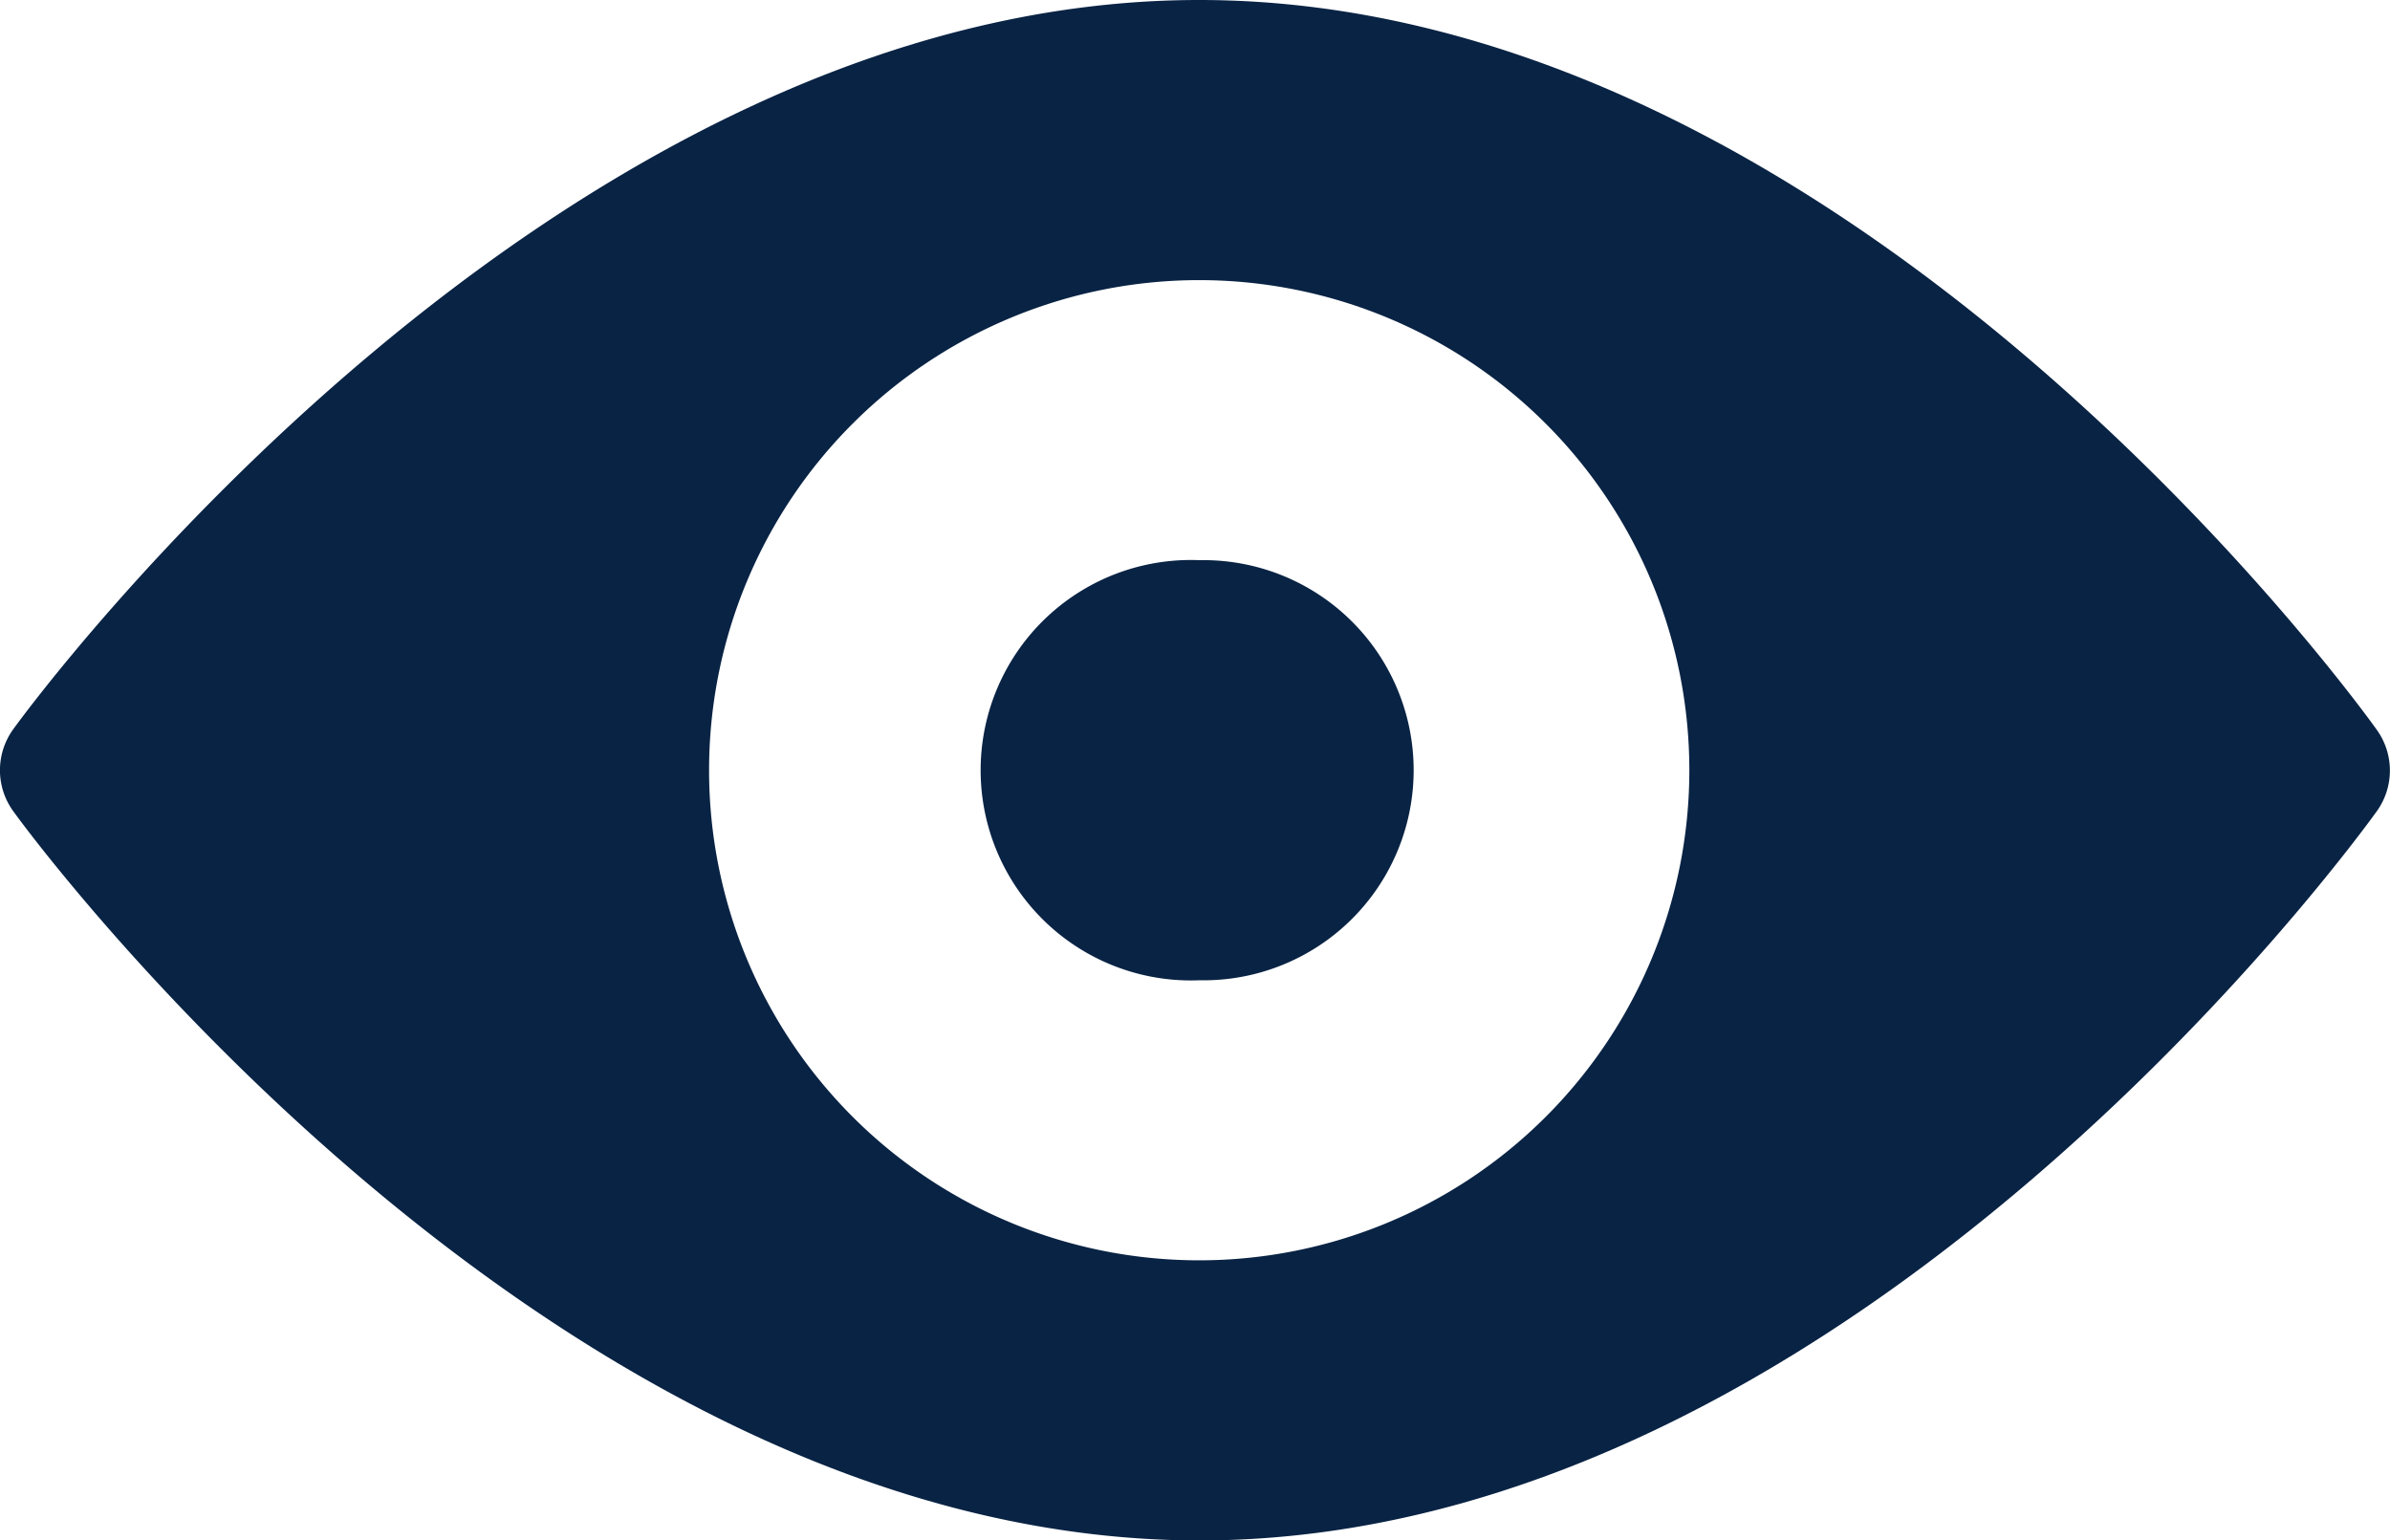
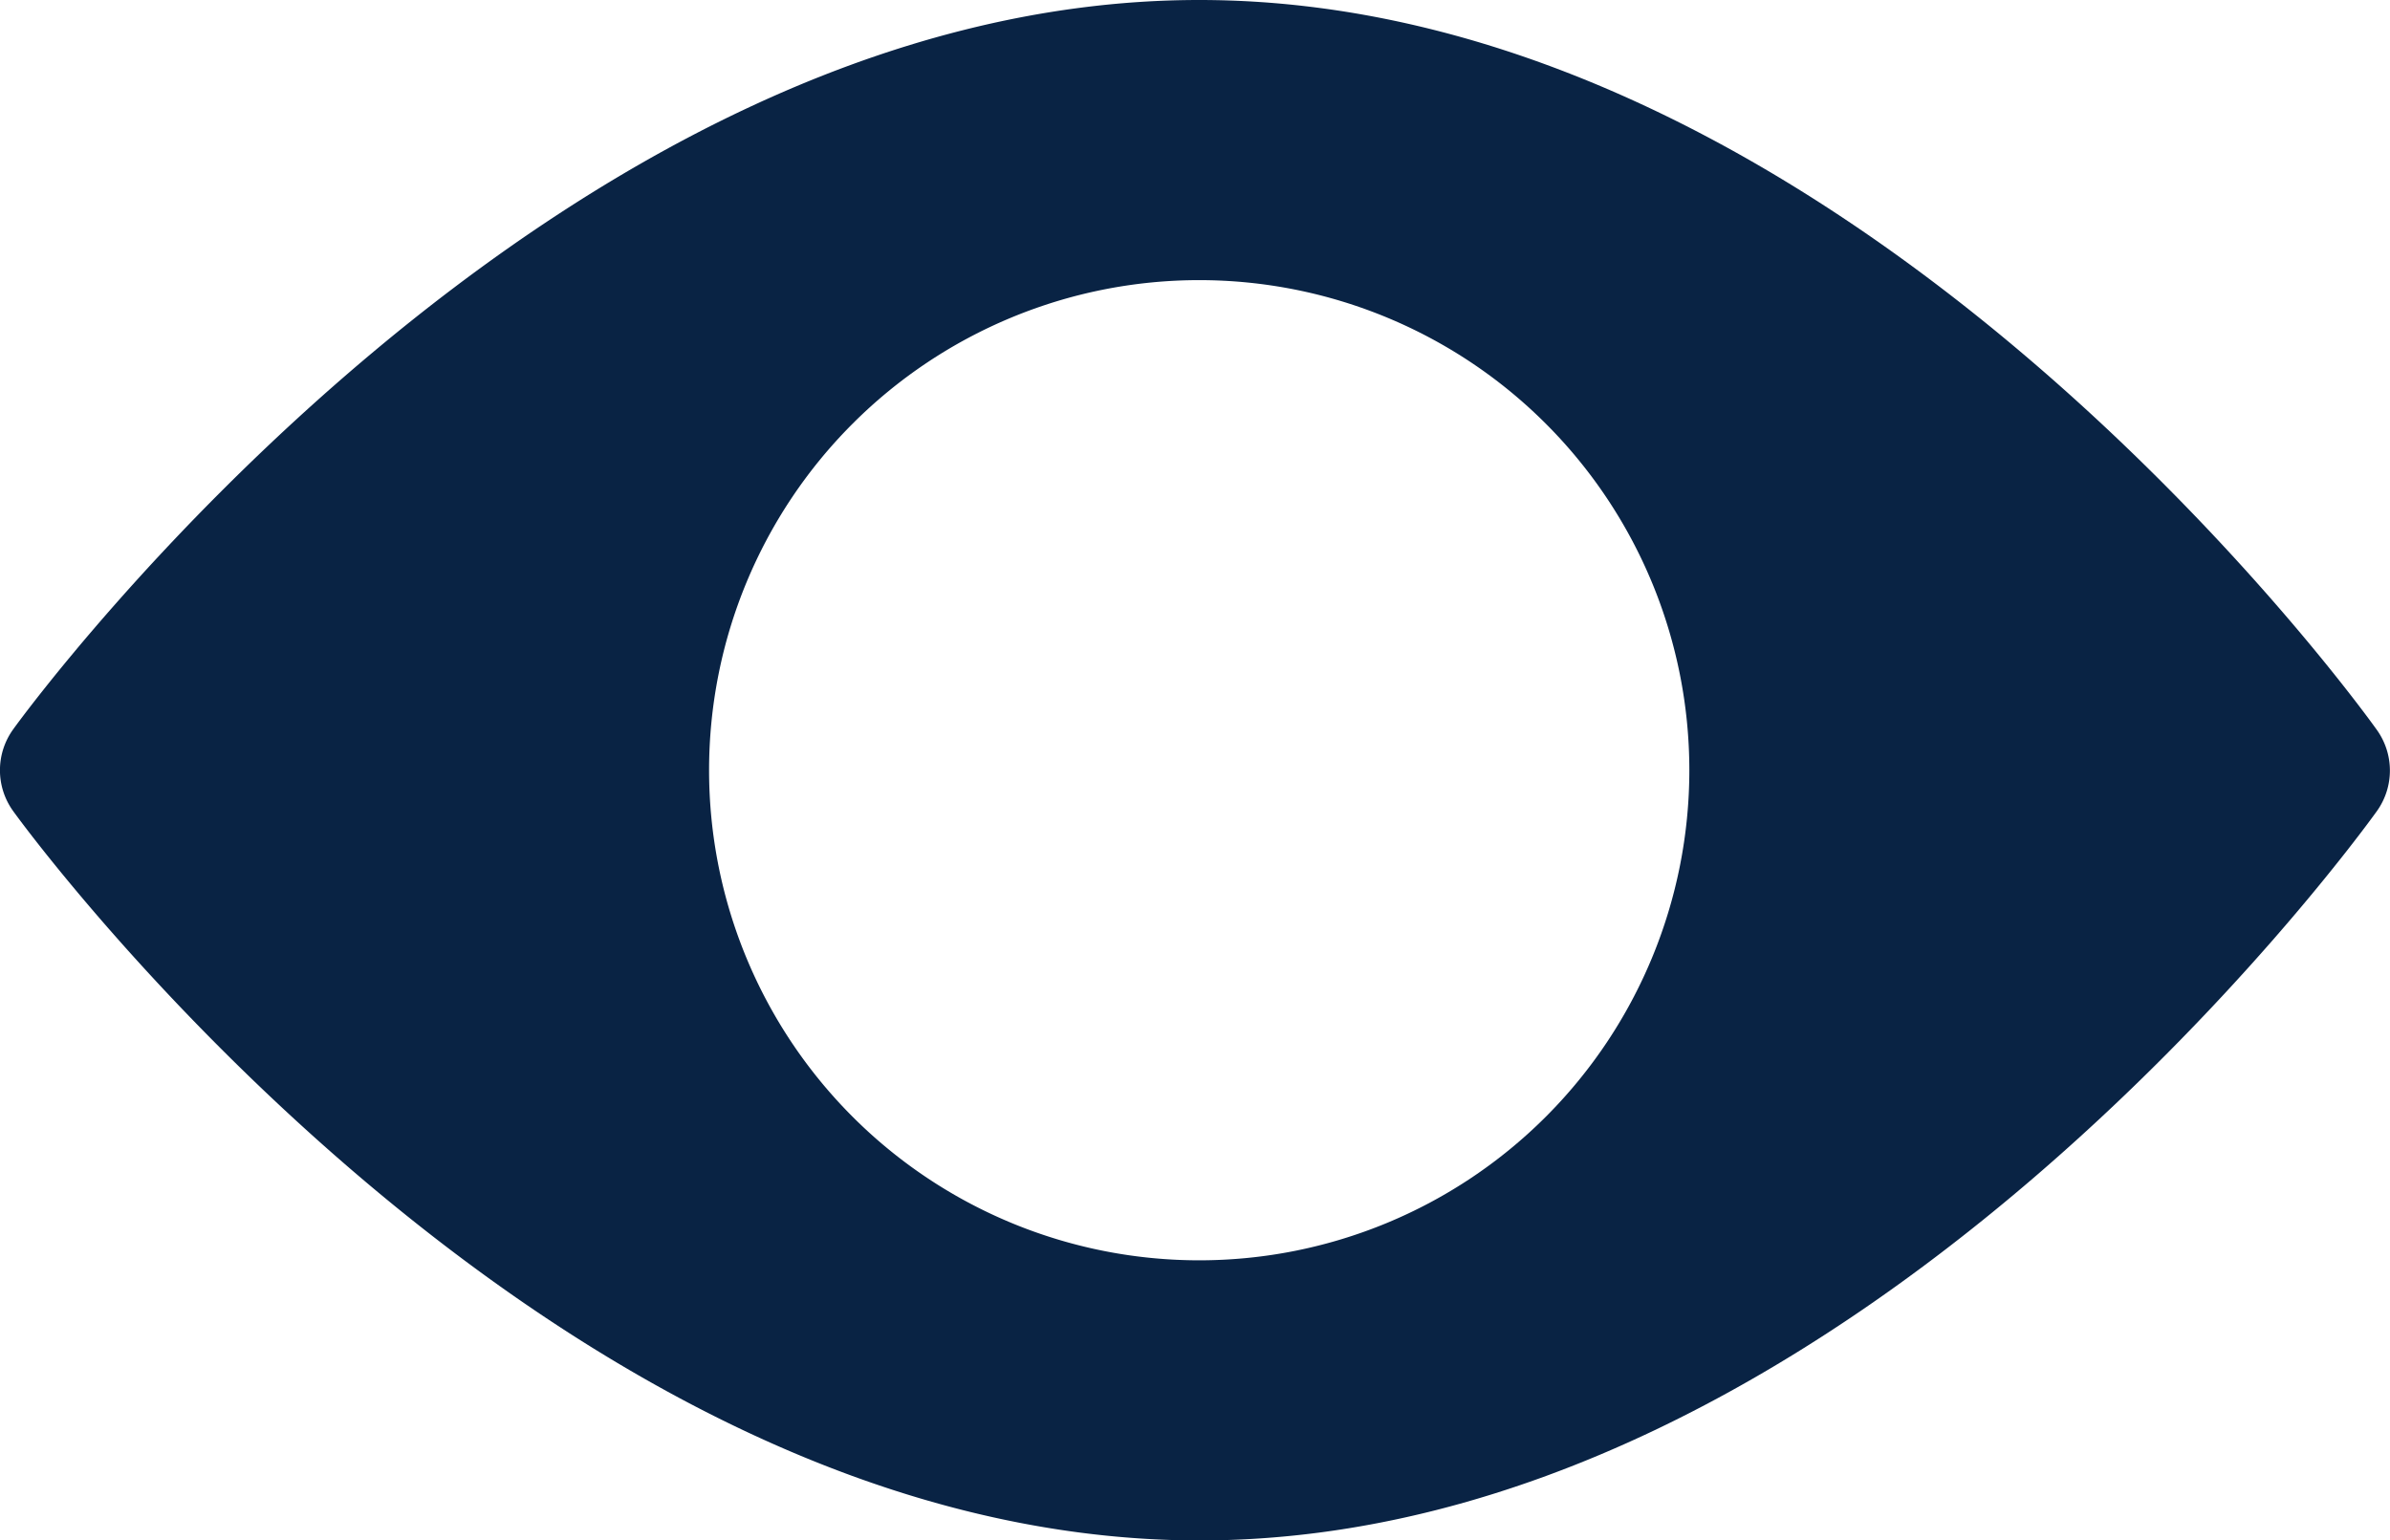
<svg xmlns="http://www.w3.org/2000/svg" width="32.683" height="21.066" viewBox="0 0 32.683 21.066">
  <defs>
    <style>.a{fill:#092344;}</style>
  </defs>
  <g transform="translate(-0.001 -90.998)">
    <g transform="translate(0 90.998)">
      <g transform="translate(0 0)">
        <path class="a" d="M32.5,100.974c-.292-.408-7.247-9.976-16.1-9.976S.472,100.566.18,100.974a.955.955,0,0,0,0,1.115c.292.408,7.374,9.976,16.226,9.976s15.806-9.568,16.1-9.976A.955.955,0,0,0,32.5,100.974Zm-16.1,7.26a6.7,6.7,0,1,1,0-13.405,6.7,6.7,0,1,1,0,13.405Z" transform="translate(0 -90.998)" />
      </g>
    </g>
    <g transform="translate(13.406 98.658)">
      <g transform="translate(0 0)">
-         <path class="a" d="M213.006,211a2.875,2.875,0,1,0,0,5.745,2.873,2.873,0,1,0,0-5.745Z" transform="translate(-210.006 -210.999)" />
-       </g>
+         </g>
    </g>
  </g>
</svg>